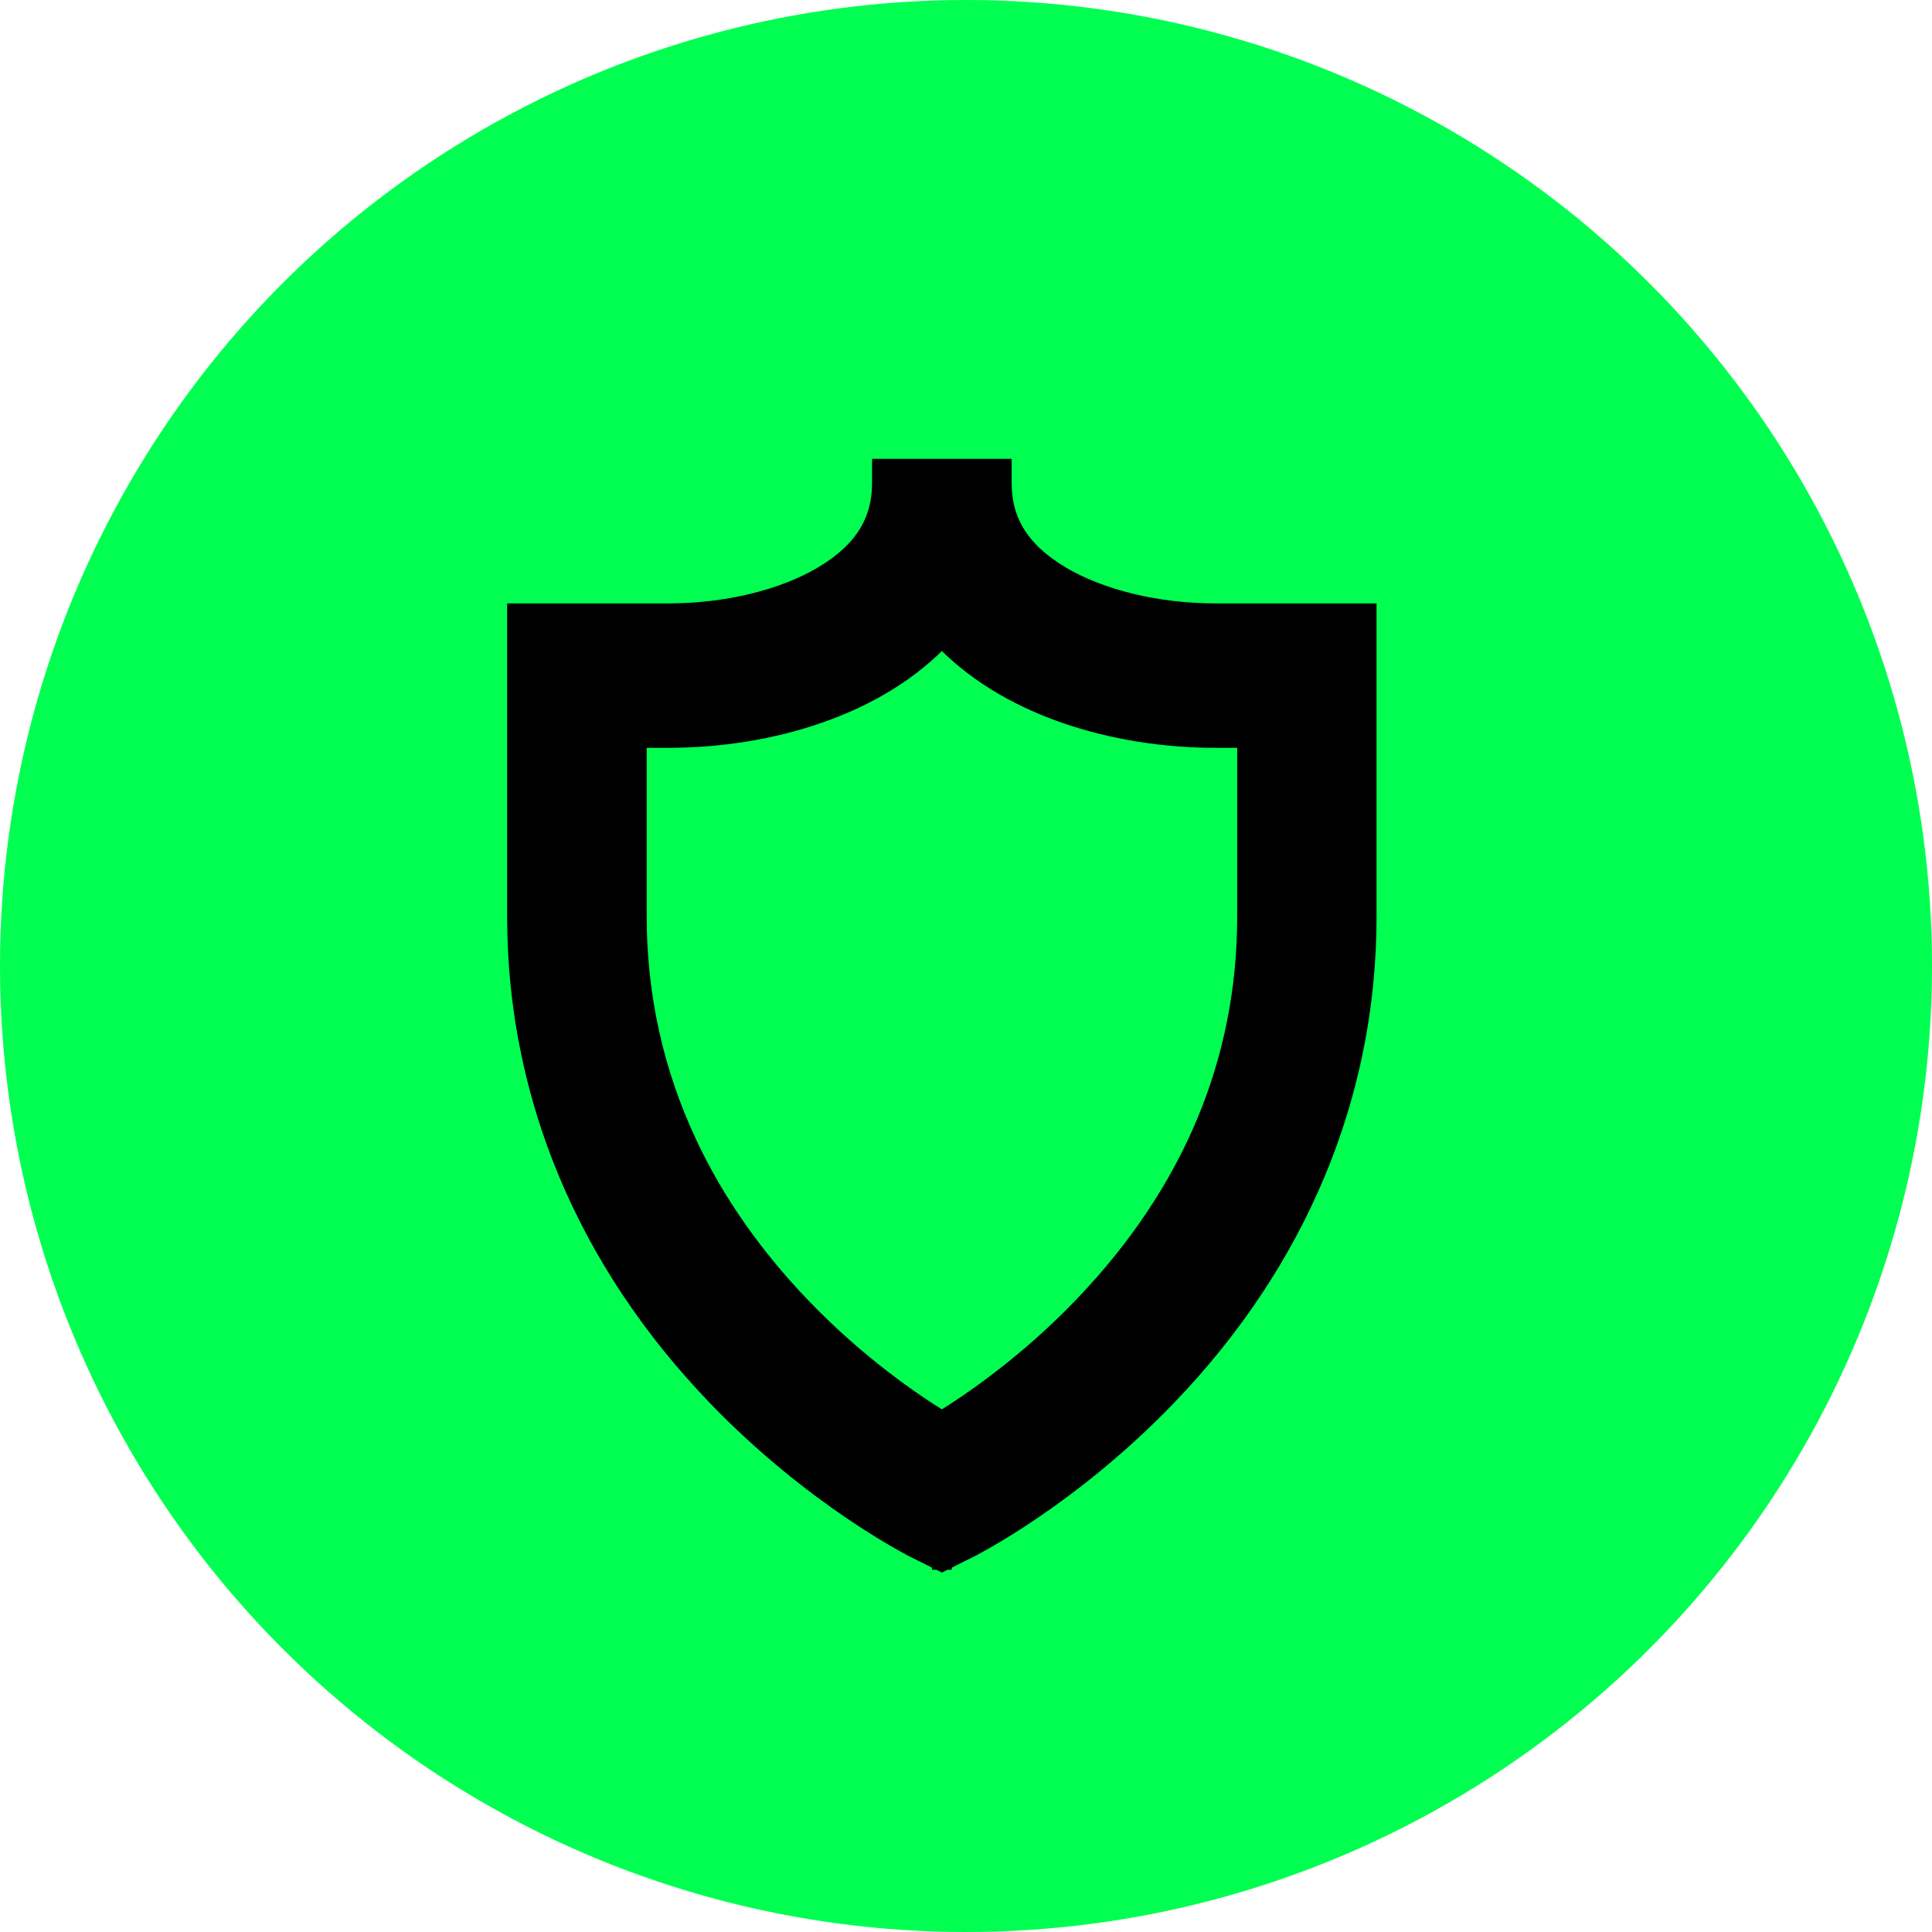
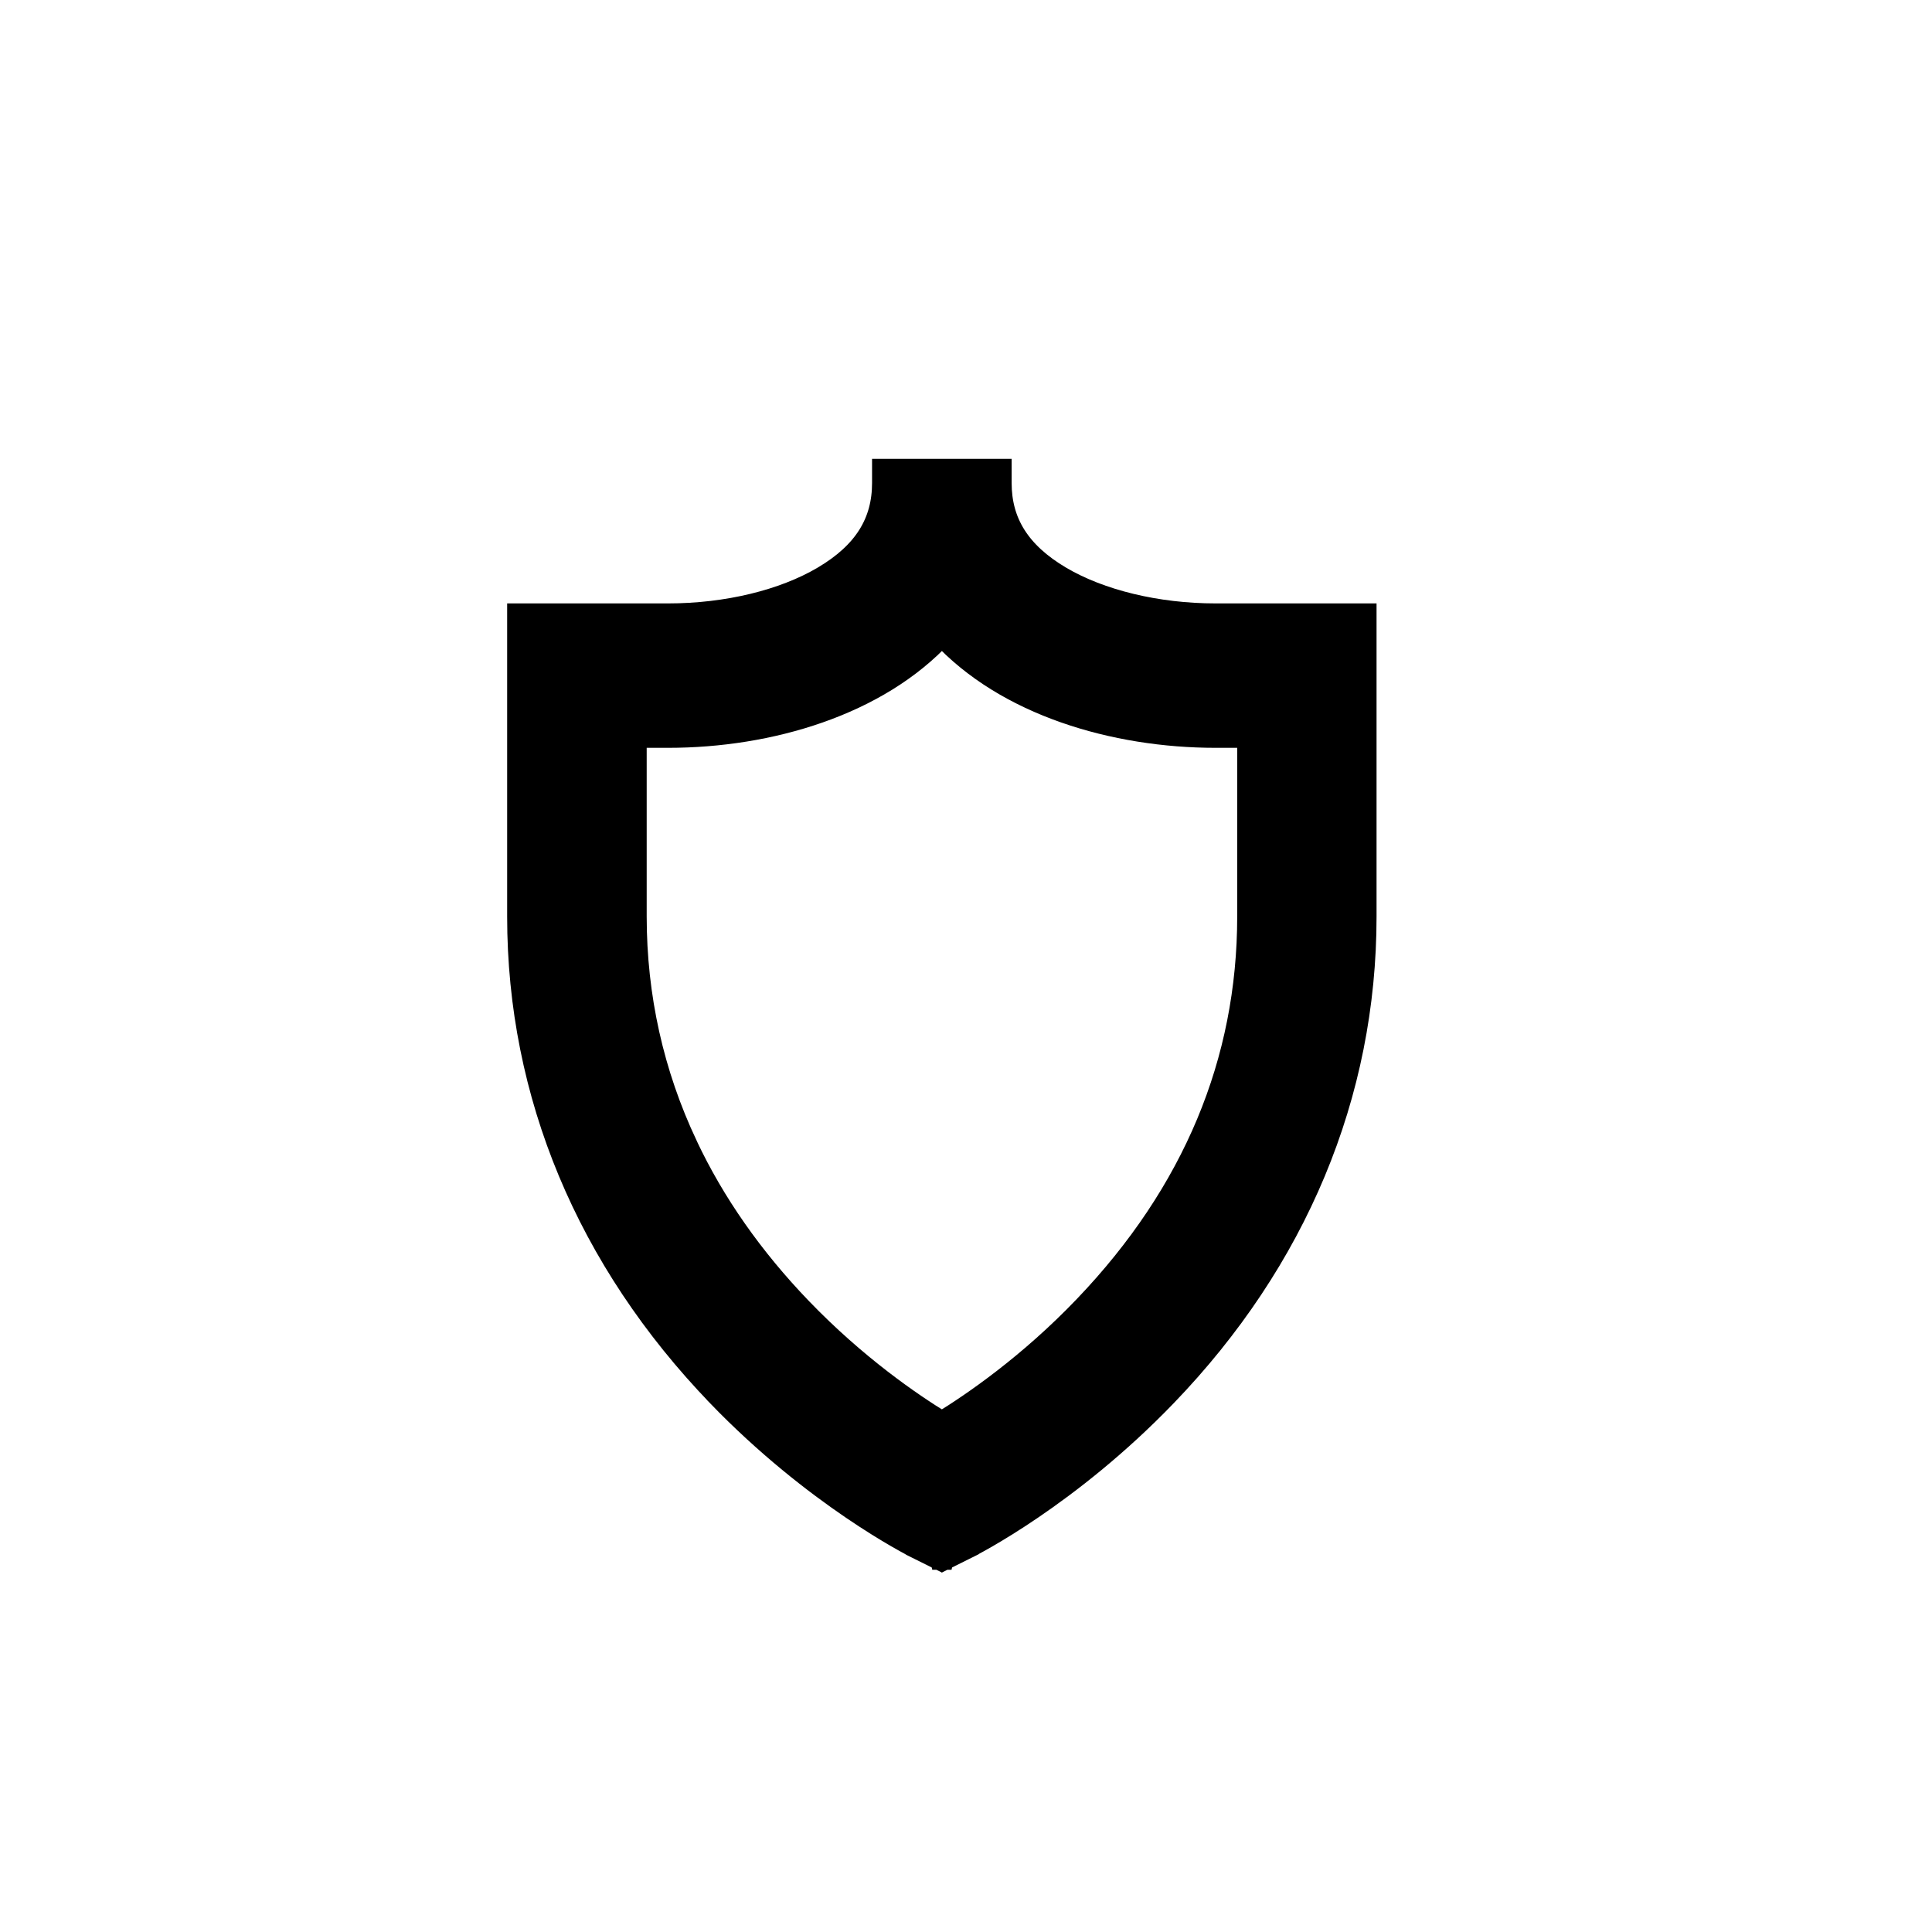
<svg xmlns="http://www.w3.org/2000/svg" width="40" height="40" viewBox="0 0 40 40" fill="none">
-   <circle cx="20" cy="20" r="20" fill="#00FF50" />
  <path d="M14.197 23.724L14.197 23.723C13.496 22.239 13.139 20.641 13.139 18.974V15.233H13.833C15.927 15.233 18.165 14.573 19.501 13.12C20.837 14.573 23.075 15.233 25.169 15.233H25.865V18.971C25.865 21.986 24.731 24.707 22.479 27.063L22.479 27.063C21.324 28.272 20.152 29.076 19.501 29.474C18.859 29.083 17.713 28.3 16.565 27.107C15.561 26.064 14.763 24.926 14.197 23.724ZM19.503 32.25L19.542 32.086L19.61 32.224L20.012 32.024C20.012 32.023 20.012 32.023 20.013 32.023C20.123 31.969 22.119 30.957 24.12 28.879C26.819 26.078 28.25 22.653 28.25 18.976V12.993V12.743H28H25.167C23.946 12.743 22.771 12.455 21.947 11.969C21.083 11.458 20.695 10.819 20.695 10V9.75H20.445H18.555H18.305V10C18.305 10.821 17.917 11.46 17.053 11.969L17.053 11.969C16.229 12.455 15.056 12.743 13.833 12.743H11H10.75V12.993V18.976C10.75 22.651 12.181 26.076 14.882 28.879L14.882 28.88C16.884 30.955 18.879 31.969 18.989 32.023C18.99 32.023 18.99 32.023 18.99 32.024L19.392 32.224L19.46 32.086L19.499 32.25H19.503Z" fill="black" stroke="black" stroke-width="0.5" />
</svg>